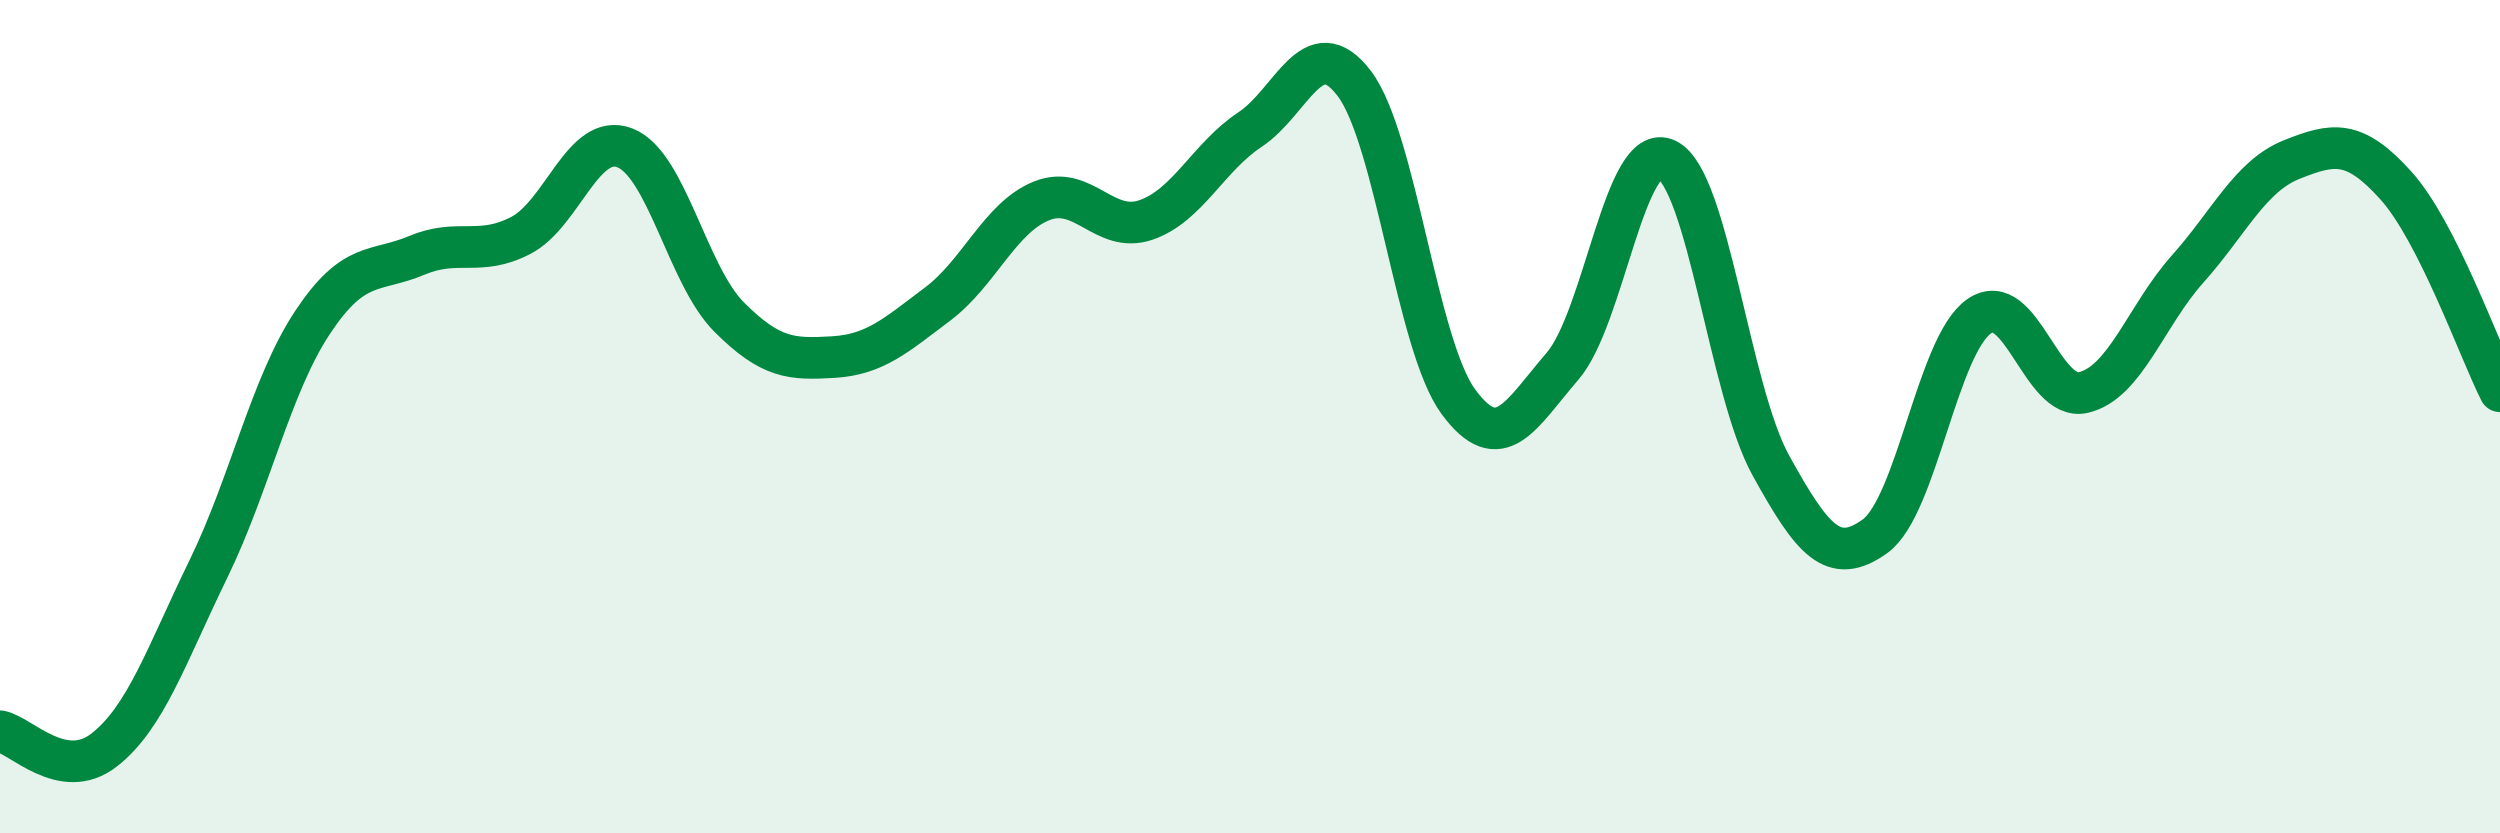
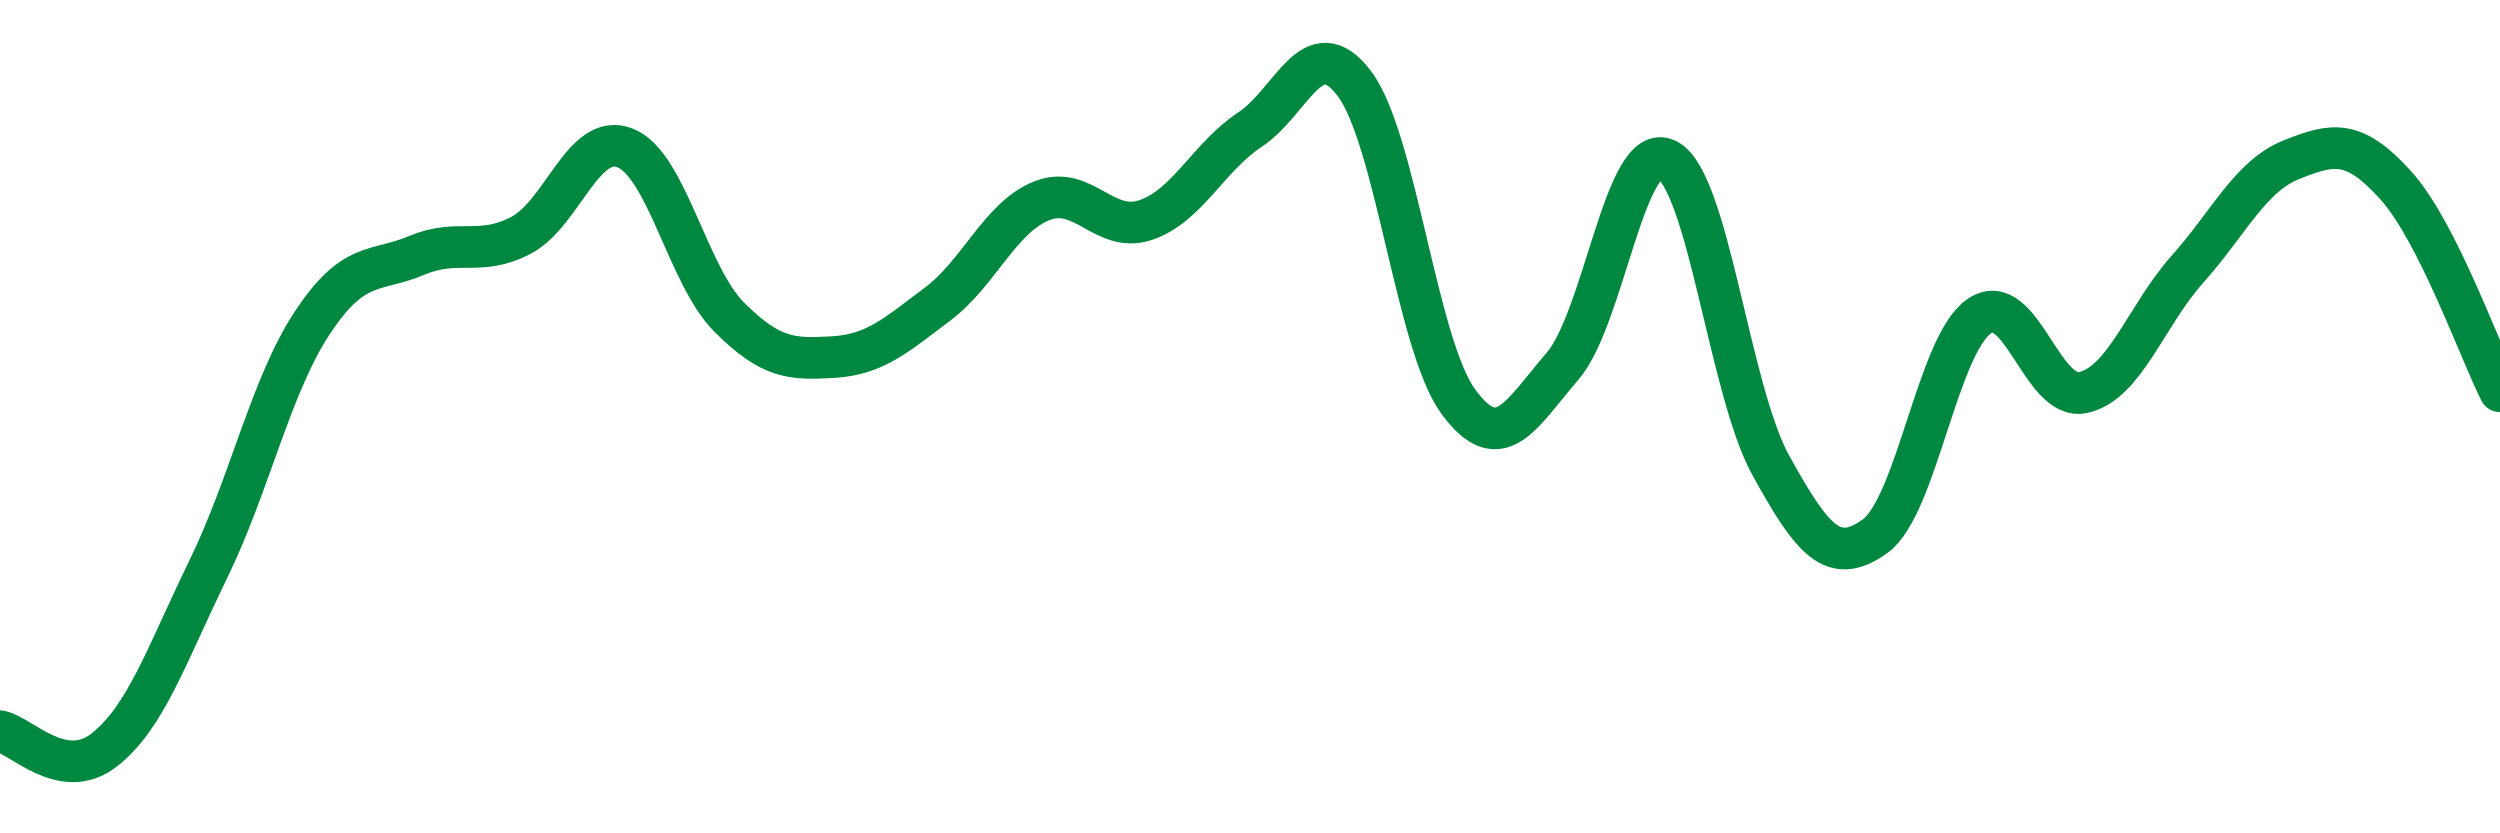
<svg xmlns="http://www.w3.org/2000/svg" width="60" height="20" viewBox="0 0 60 20">
-   <path d="M 0,17.55 C 0.5,17.64 1.5,18.78 2.5,18 C 3.5,17.22 4,15.71 5,13.66 C 6,11.61 6.5,9.25 7.5,7.74 C 8.5,6.23 9,6.55 10,6.13 C 11,5.71 11.5,6.17 12.5,5.65 C 13.5,5.13 14,3.16 15,3.55 C 16,3.94 16.5,6.61 17.5,7.61 C 18.5,8.61 19,8.63 20,8.57 C 21,8.51 21.5,8.05 22.5,7.3 C 23.5,6.55 24,5.22 25,4.82 C 26,4.42 26.5,5.62 27.5,5.28 C 28.5,4.94 29,3.77 30,3.11 C 31,2.45 31.5,0.69 32.5,2 C 33.5,3.31 34,8.28 35,9.64 C 36,11 36.5,9.95 37.5,8.79 C 38.5,7.63 39,3.35 40,3.83 C 41,4.31 41.5,9.36 42.5,11.17 C 43.5,12.98 44,13.59 45,12.87 C 46,12.15 46.5,8.28 47.5,7.59 C 48.5,6.9 49,9.65 50,9.42 C 51,9.19 51.5,7.58 52.5,6.46 C 53.5,5.34 54,4.23 55,3.83 C 56,3.43 56.5,3.34 57.5,4.45 C 58.5,5.56 59.5,8.4 60,9.39L60 20L0 20Z" fill="#008740" opacity="0.1" stroke-linecap="round" stroke-linejoin="round" />
  <path d="M 0,17.55 C 0.5,17.64 1.5,18.78 2.5,18 C 3.5,17.22 4,15.71 5,13.66 C 6,11.61 6.5,9.25 7.5,7.74 C 8.5,6.23 9,6.55 10,6.13 C 11,5.71 11.5,6.17 12.5,5.65 C 13.5,5.13 14,3.16 15,3.55 C 16,3.94 16.5,6.61 17.5,7.61 C 18.5,8.61 19,8.63 20,8.57 C 21,8.51 21.5,8.05 22.5,7.3 C 23.5,6.55 24,5.22 25,4.82 C 26,4.42 26.5,5.62 27.5,5.28 C 28.5,4.94 29,3.77 30,3.11 C 31,2.45 31.5,0.69 32.5,2 C 33.5,3.31 34,8.28 35,9.64 C 36,11 36.5,9.95 37.5,8.79 C 38.5,7.63 39,3.35 40,3.83 C 41,4.31 41.5,9.36 42.5,11.17 C 43.5,12.98 44,13.59 45,12.87 C 46,12.15 46.5,8.28 47.5,7.59 C 48.5,6.9 49,9.65 50,9.42 C 51,9.19 51.5,7.58 52.5,6.46 C 53.5,5.34 54,4.23 55,3.83 C 56,3.43 56.5,3.34 57.5,4.45 C 58.5,5.56 59.5,8.4 60,9.39" stroke="#008740" stroke-width="1" fill="none" stroke-linecap="round" stroke-linejoin="round" />
</svg>